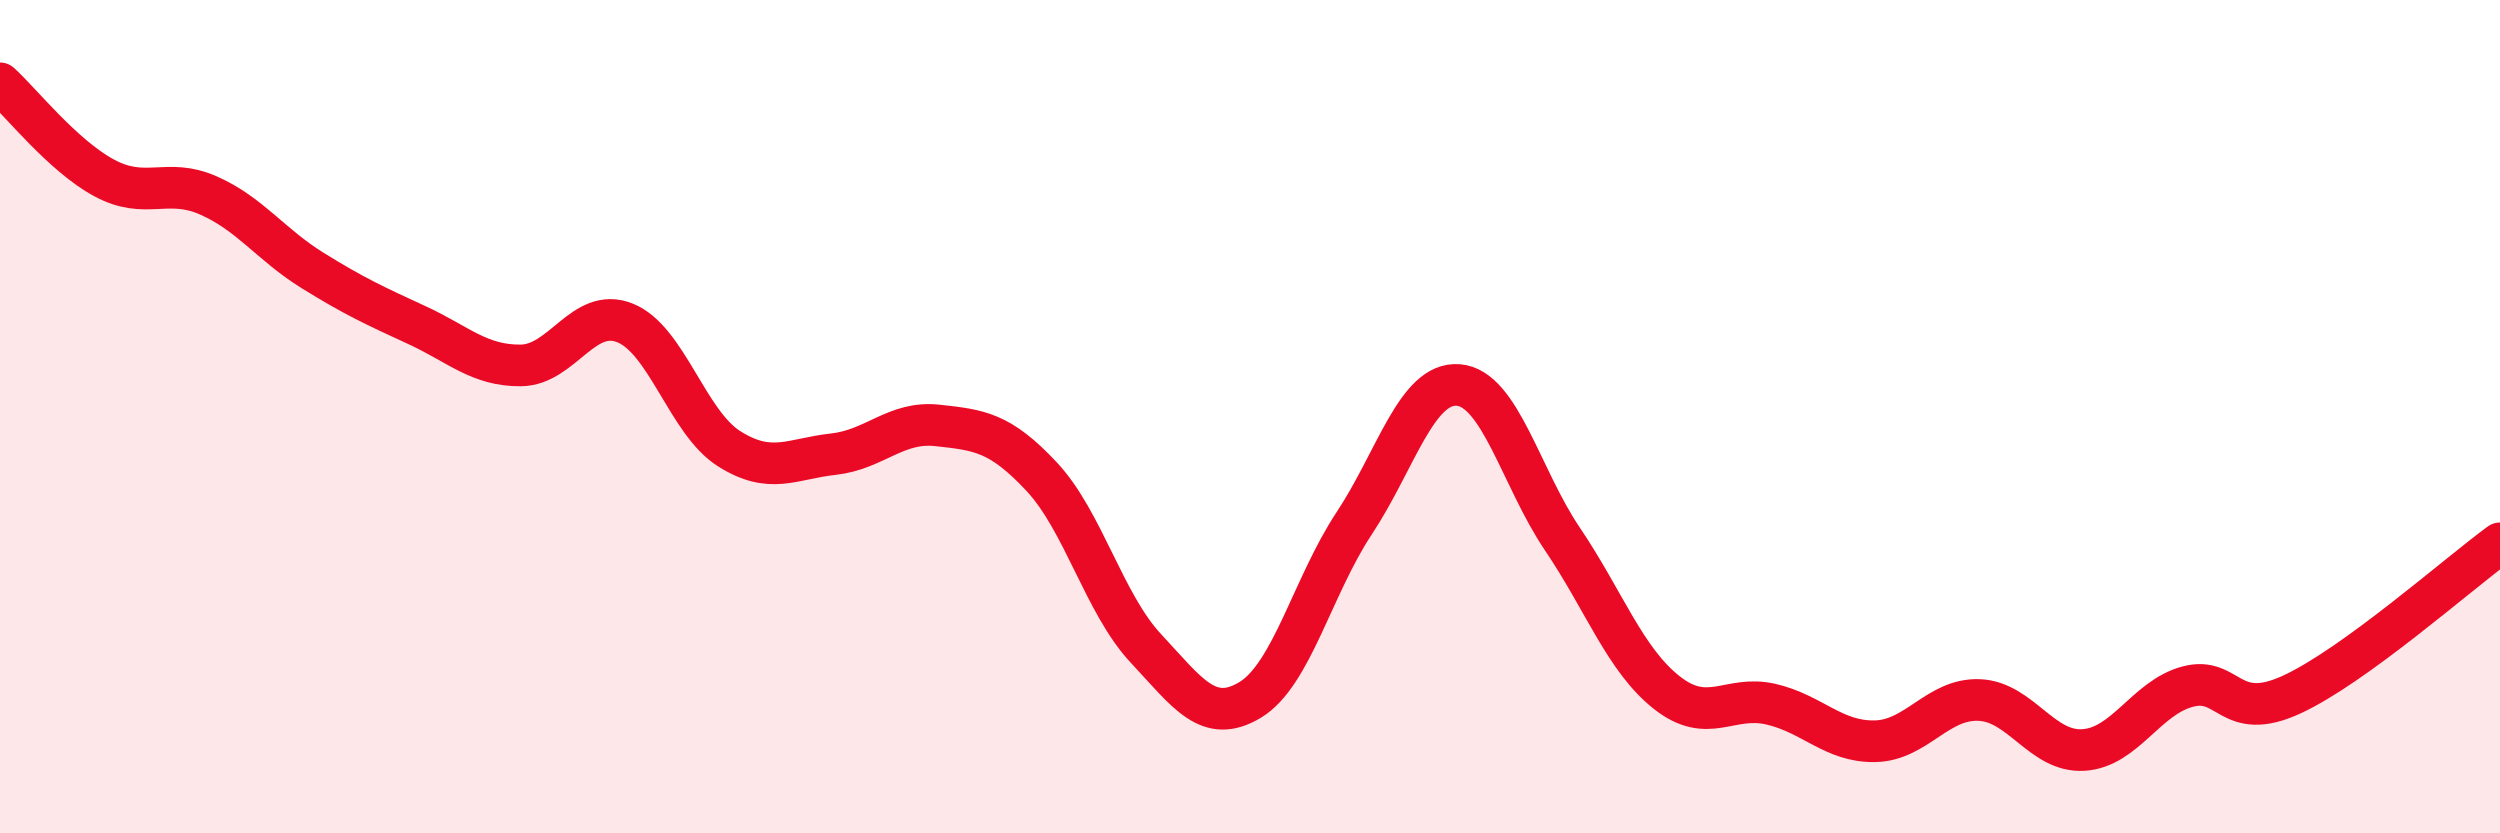
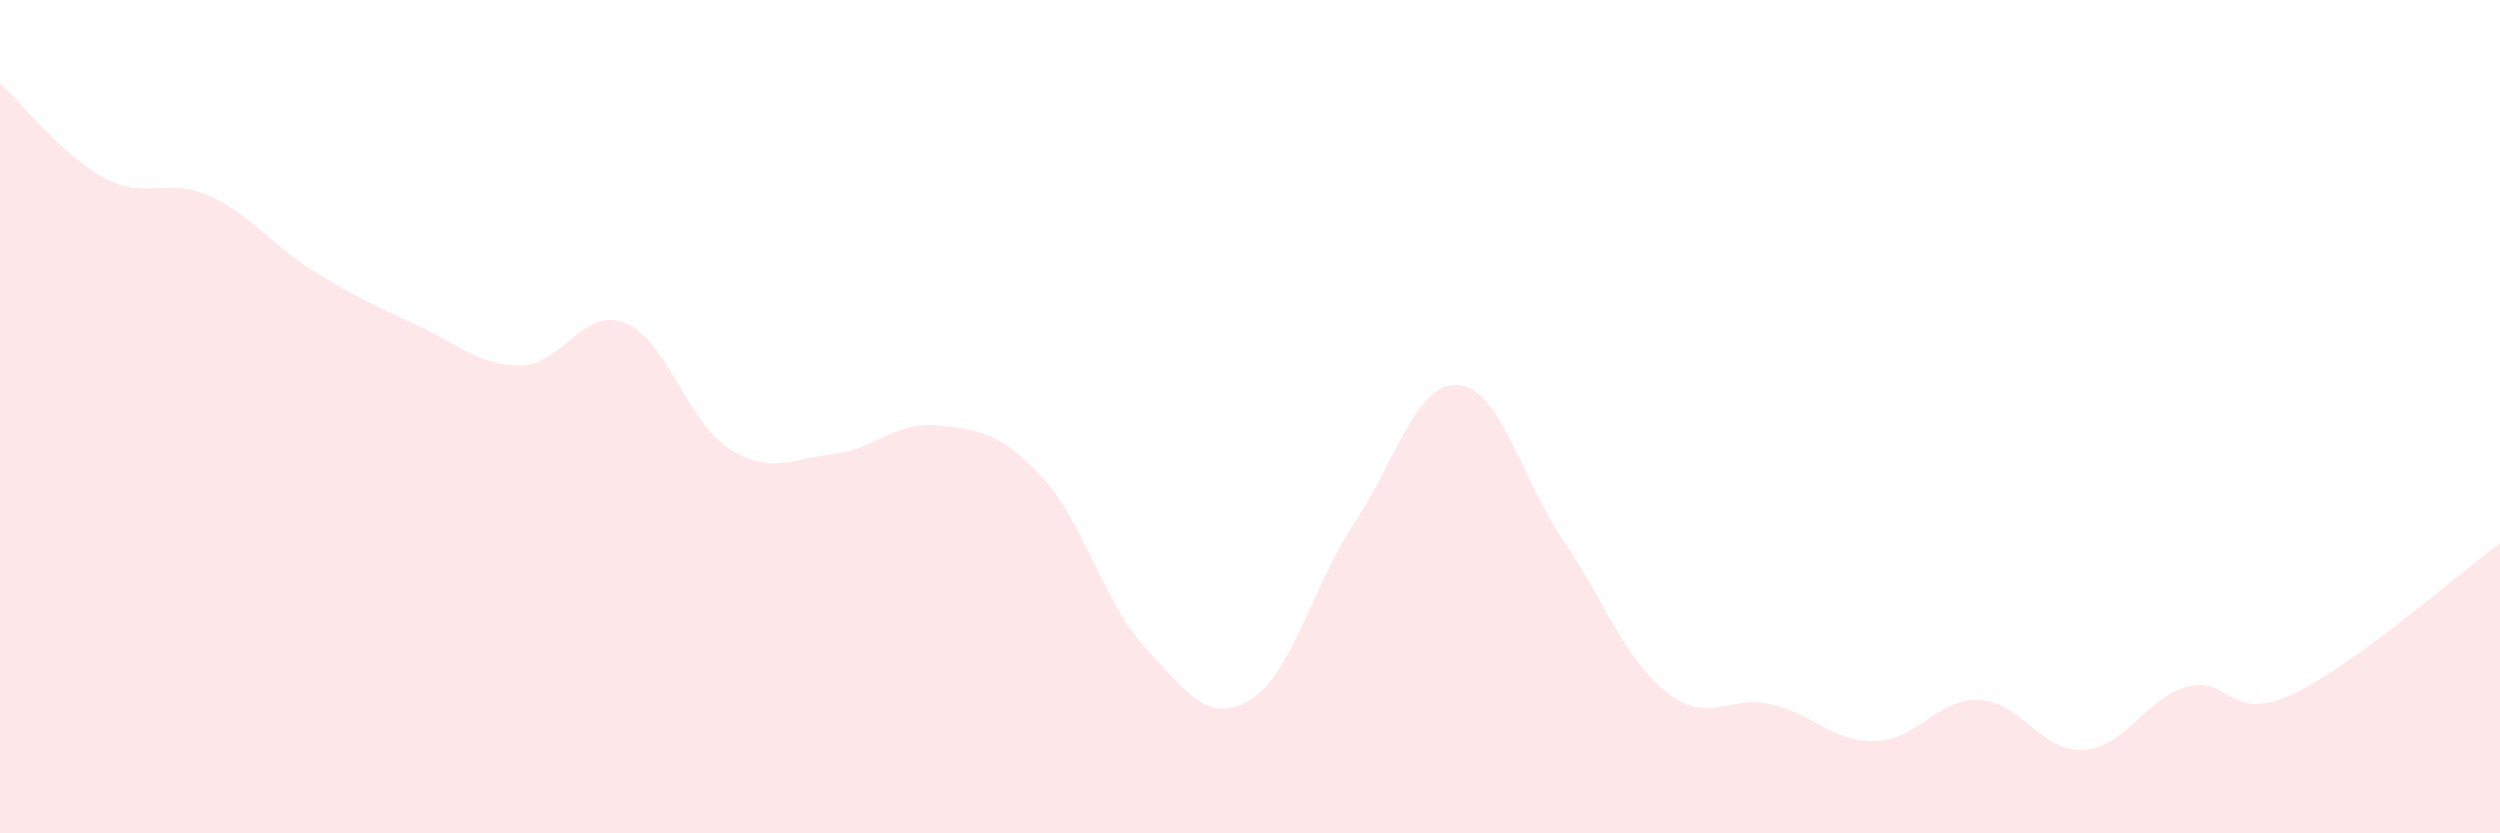
<svg xmlns="http://www.w3.org/2000/svg" width="60" height="20" viewBox="0 0 60 20">
  <path d="M 0,2 C 0.5,2.45 1.5,3.73 2.5,4.27 C 3.5,4.81 4,4.25 5,4.69 C 6,5.13 6.5,5.87 7.5,6.49 C 8.5,7.11 9,7.34 10,7.8 C 11,8.26 11.5,8.78 12.5,8.77 C 13.5,8.76 14,7.35 15,7.75 C 16,8.15 16.5,10.14 17.5,10.77 C 18.5,11.4 19,11.01 20,10.9 C 21,10.79 21.5,10.1 22.5,10.21 C 23.5,10.32 24,10.37 25,11.44 C 26,12.51 26.5,14.49 27.5,15.56 C 28.5,16.63 29,17.4 30,16.8 C 31,16.2 31.5,14.07 32.5,12.56 C 33.5,11.05 34,9.16 35,9.24 C 36,9.32 36.5,11.46 37.5,12.94 C 38.5,14.42 39,15.83 40,16.62 C 41,17.41 41.5,16.67 42.5,16.9 C 43.5,17.13 44,17.81 45,17.79 C 46,17.77 46.5,16.76 47.5,16.8 C 48.5,16.84 49,18.06 50,18 C 51,17.94 51.5,16.75 52.5,16.48 C 53.5,16.21 53.5,17.36 55,16.67 C 56.5,15.98 59,13.77 60,13.04L60 20L0 20Z" fill="#EB0A25" opacity="0.1" stroke-linecap="round" stroke-linejoin="round" />
-   <path d="M 0,2 C 0.5,2.45 1.5,3.73 2.5,4.27 C 3.5,4.81 4,4.25 5,4.69 C 6,5.13 6.5,5.87 7.5,6.49 C 8.5,7.11 9,7.34 10,7.8 C 11,8.26 11.5,8.78 12.5,8.77 C 13.5,8.76 14,7.35 15,7.75 C 16,8.15 16.5,10.14 17.5,10.77 C 18.5,11.4 19,11.01 20,10.9 C 21,10.79 21.5,10.1 22.5,10.21 C 23.5,10.32 24,10.37 25,11.44 C 26,12.51 26.5,14.49 27.5,15.56 C 28.5,16.63 29,17.4 30,16.8 C 31,16.2 31.5,14.07 32.5,12.56 C 33.5,11.05 34,9.16 35,9.24 C 36,9.32 36.5,11.46 37.5,12.94 C 38.5,14.42 39,15.83 40,16.62 C 41,17.41 41.5,16.67 42.5,16.9 C 43.5,17.13 44,17.81 45,17.79 C 46,17.77 46.5,16.76 47.5,16.8 C 48.5,16.84 49,18.06 50,18 C 51,17.94 51.5,16.75 52.5,16.48 C 53.5,16.21 53.5,17.36 55,16.67 C 56.5,15.98 59,13.77 60,13.04" stroke="#EB0A25" stroke-width="1" fill="none" stroke-linecap="round" stroke-linejoin="round" />
</svg>